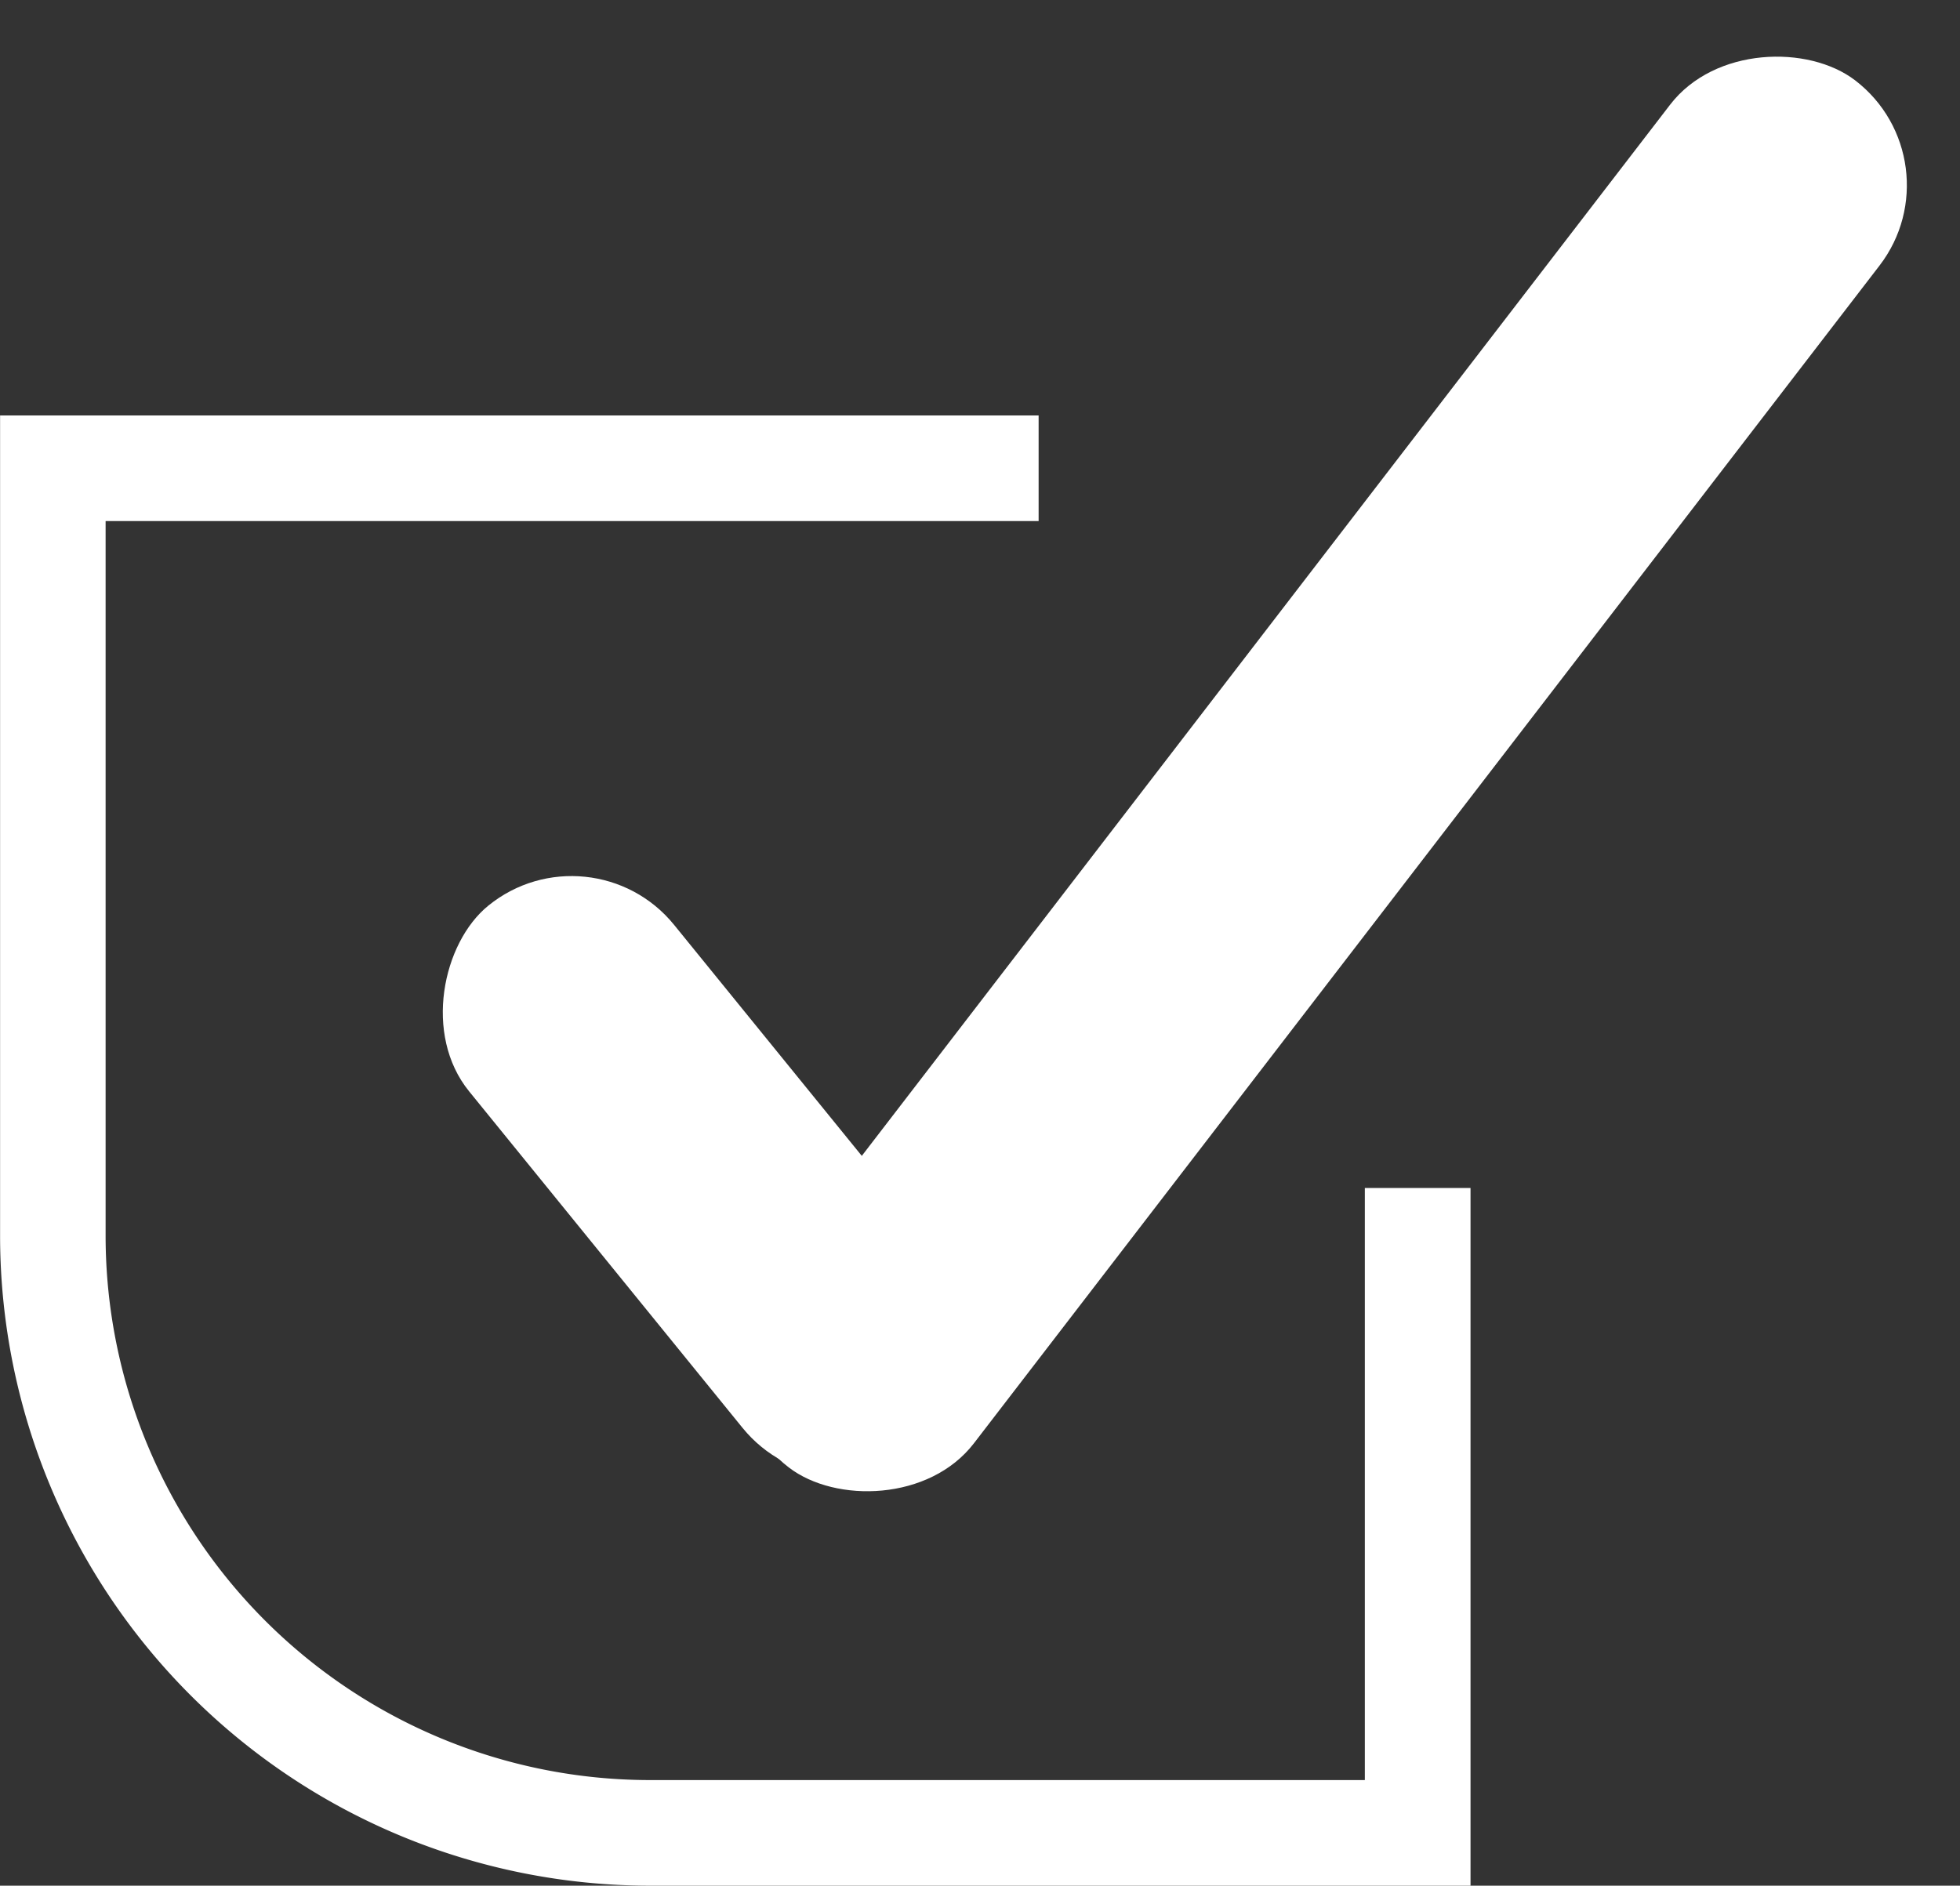
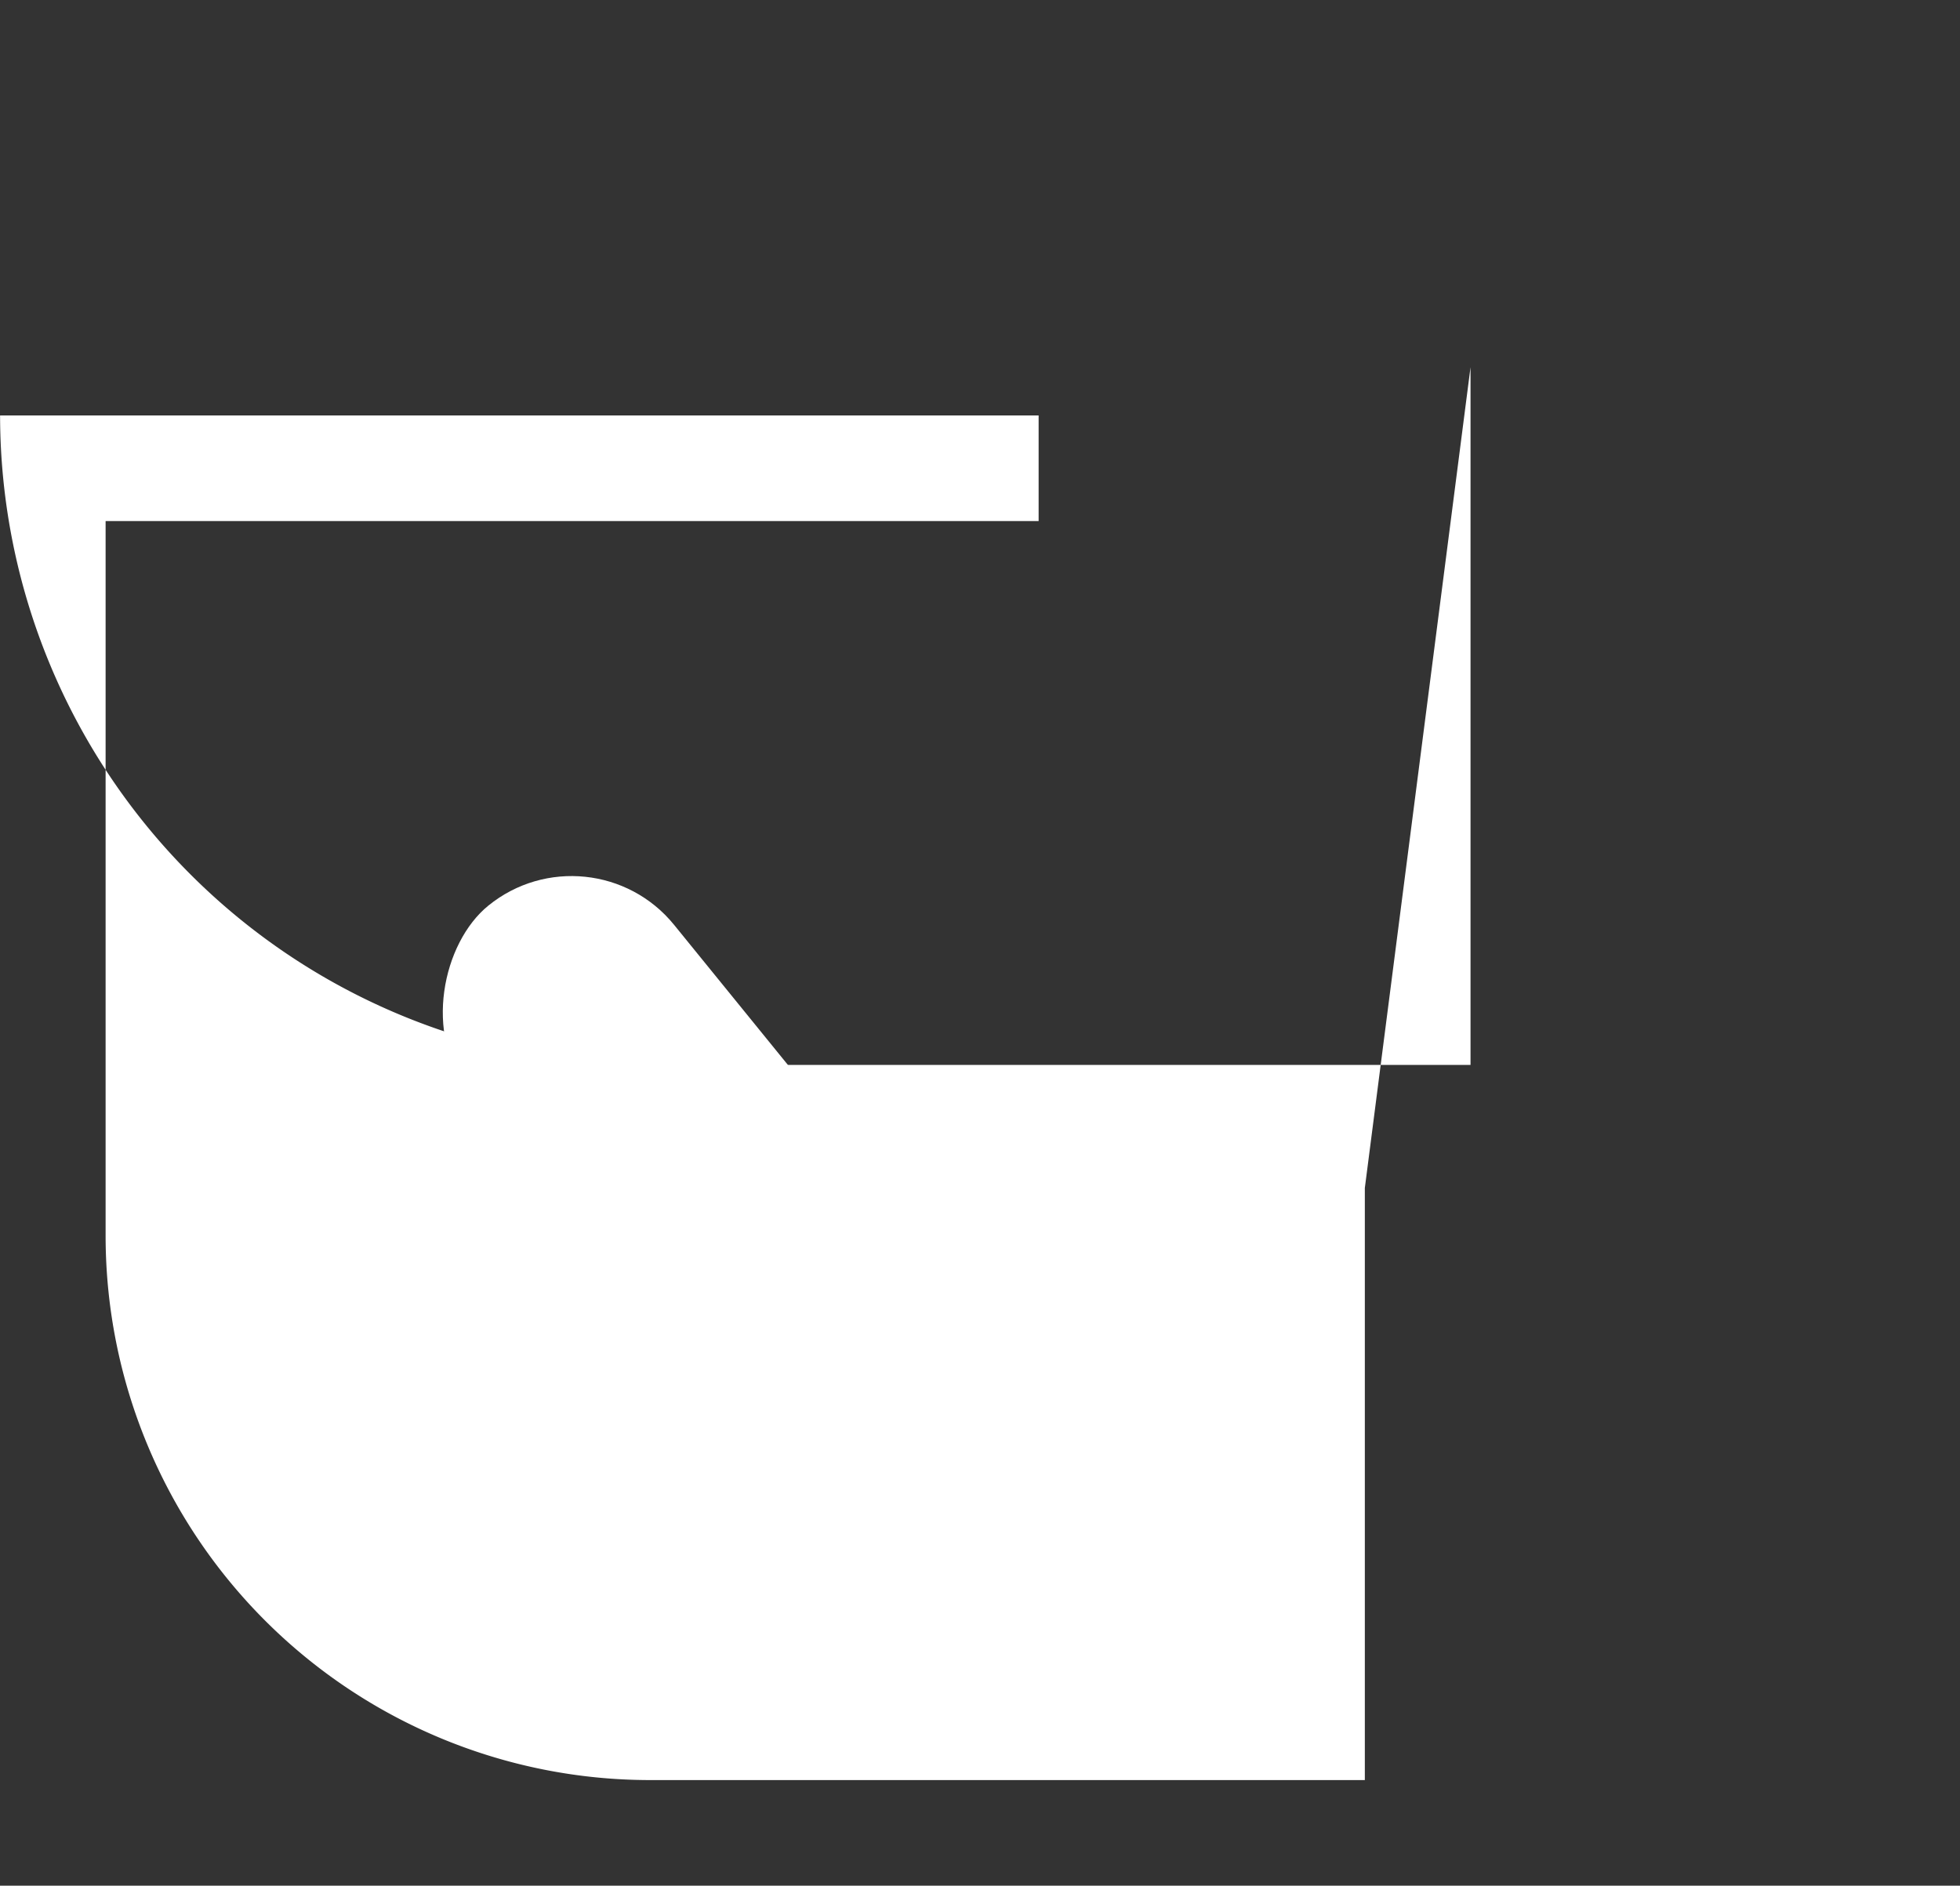
<svg xmlns="http://www.w3.org/2000/svg" width="89.957" height="86.56" viewBox="0 0 89.957 86.56">
  <rect x="0" y="0" width="89.957" height="86.56" fill="#333333" stroke="none" />
  <g transform="translate(-531.996 -1933.005)">
-     <path d="M594.637,1987.538v27.179h-32.83a24.993,24.993,0,0,1-24.964-24.964v-32.829h42.822v-4.848H532v37.677a29.845,29.845,0,0,0,29.811,29.812h37.677v-32.027Z" fill="#fff" />
-     <rect width="80.309" height="12.121" rx="6.061" transform="translate(563.394 1996.672) rotate(-52.446)" fill="#fff" />
+     <path d="M594.637,1987.538v27.179h-32.83a24.993,24.993,0,0,1-24.964-24.964v-32.829h42.822v-4.848H532a29.845,29.845,0,0,0,29.811,29.812h37.677v-32.027Z" fill="#fff" />
    <rect width="32.023" height="12.121" rx="6.061" transform="translate(569.897 2003.253) rotate(-129.09)" fill="#fff" />
  </g>
</svg>